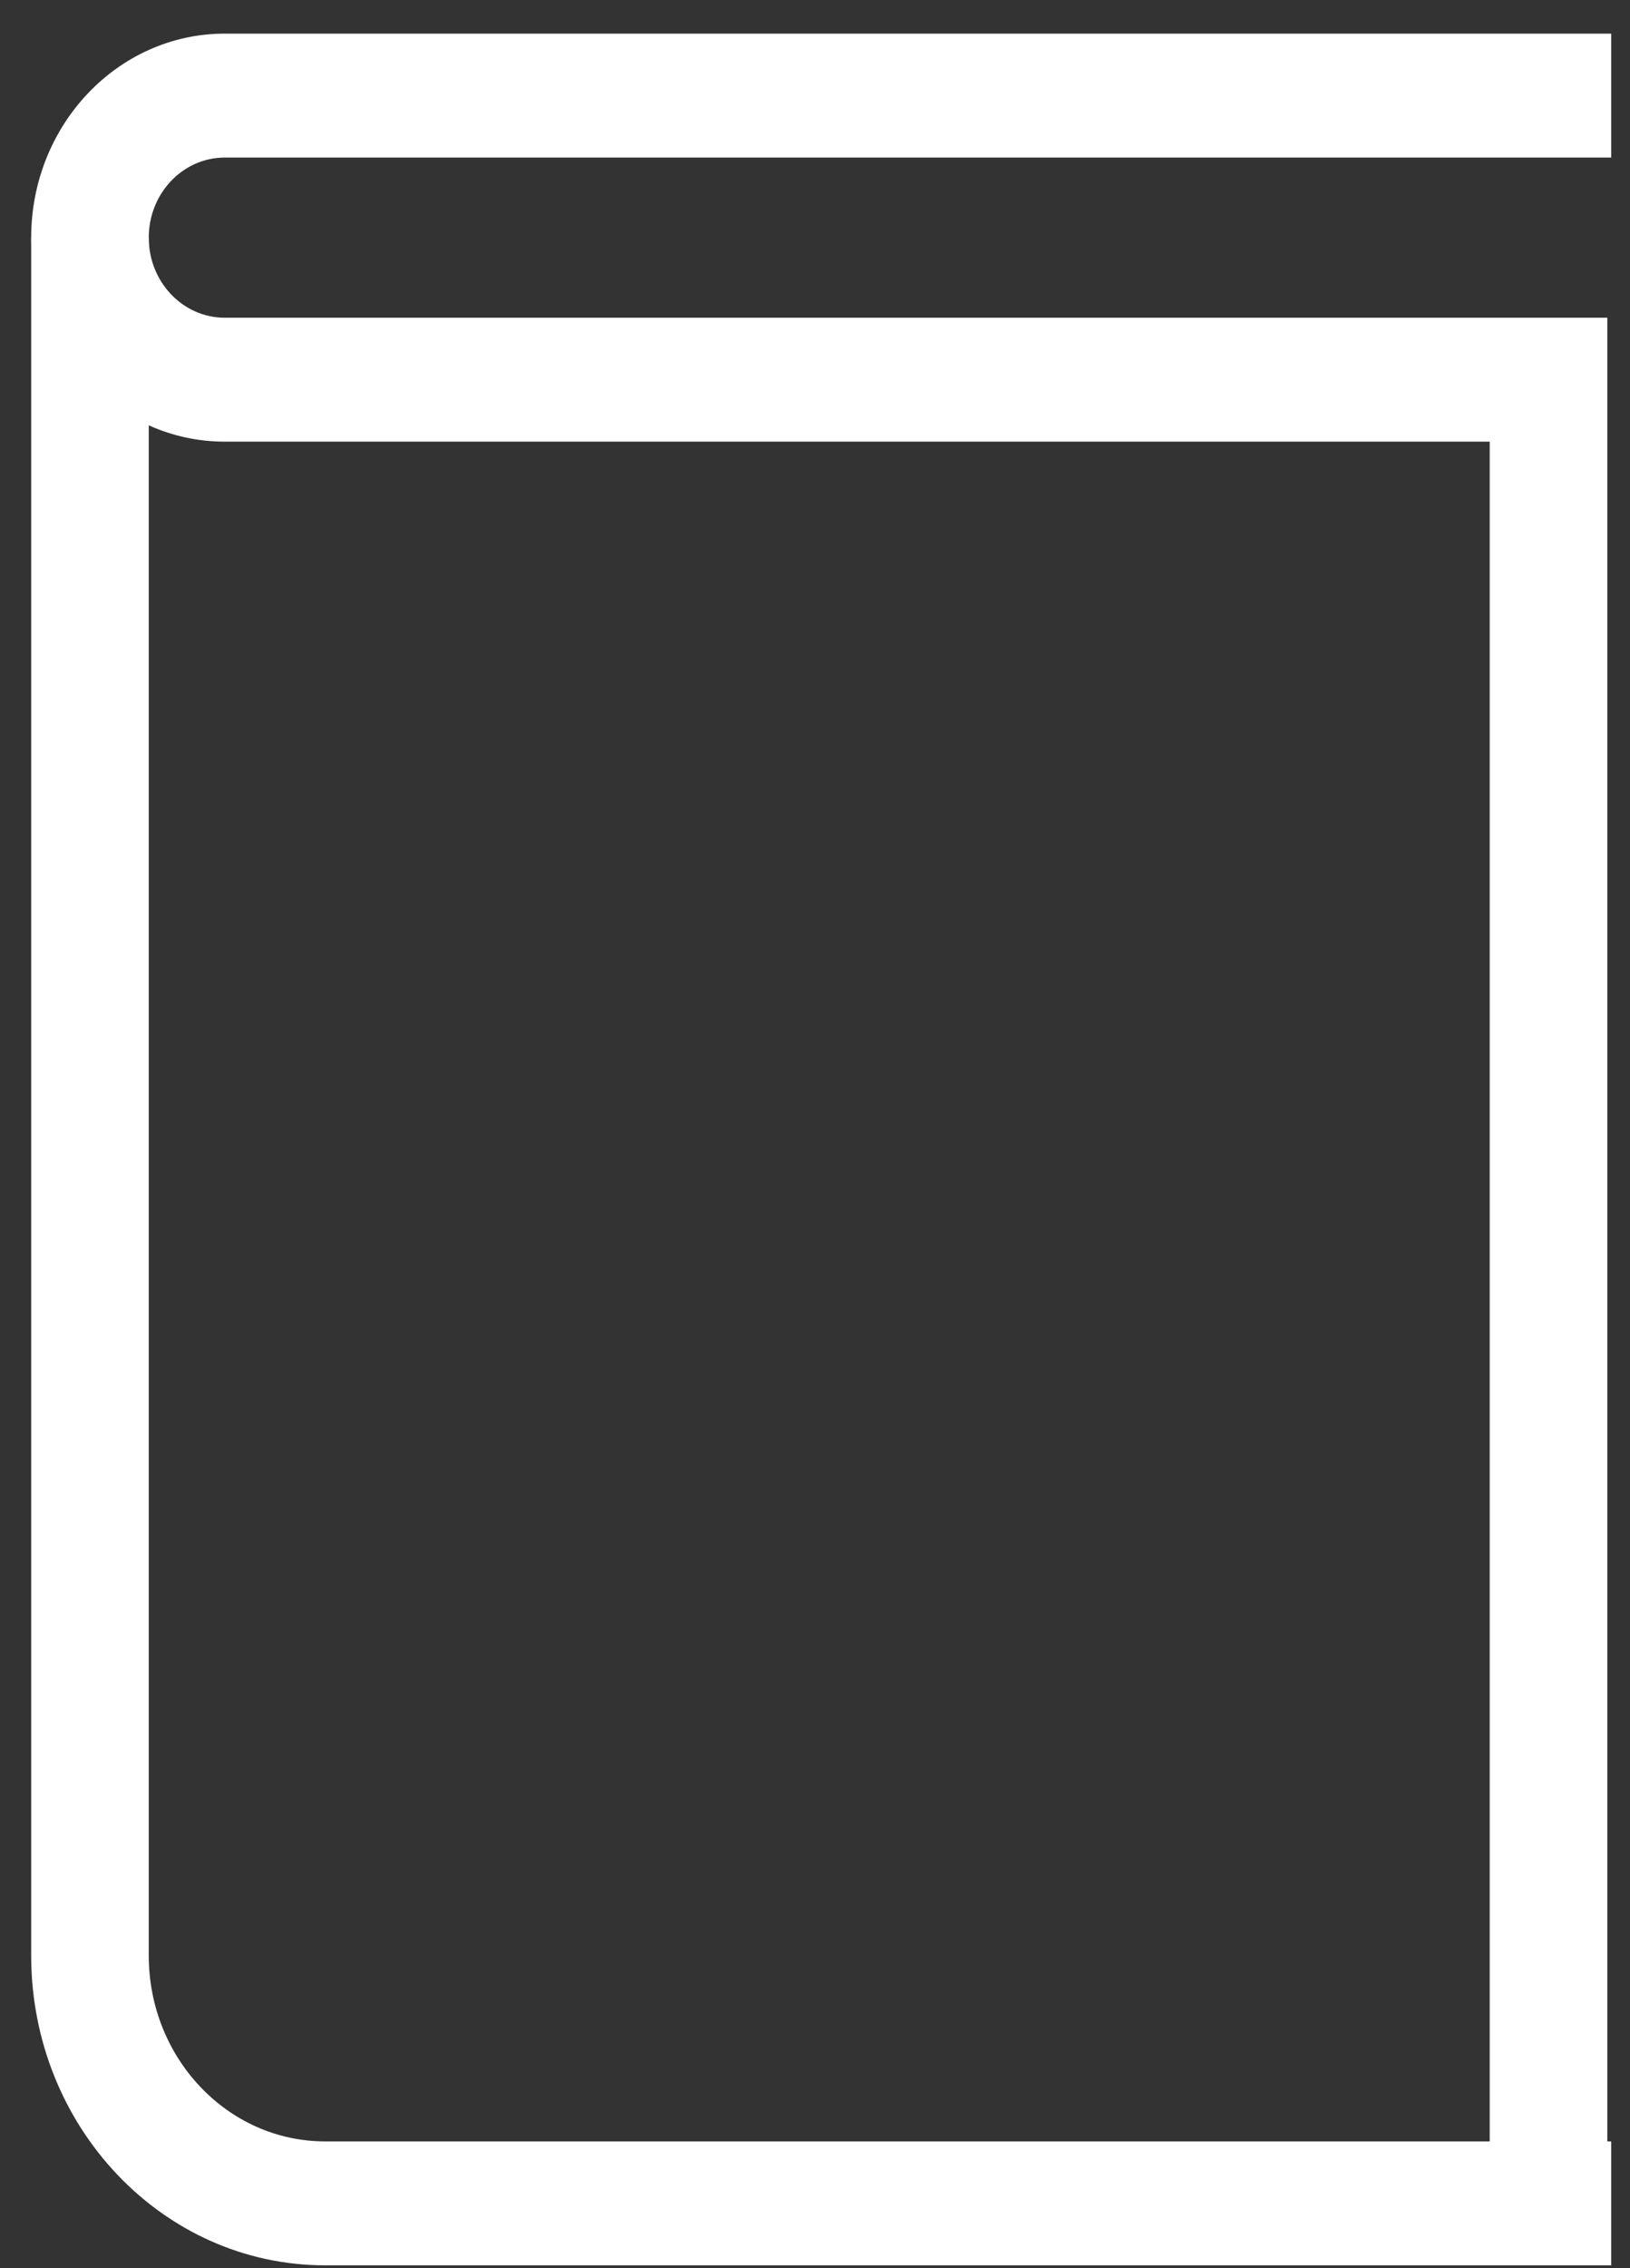
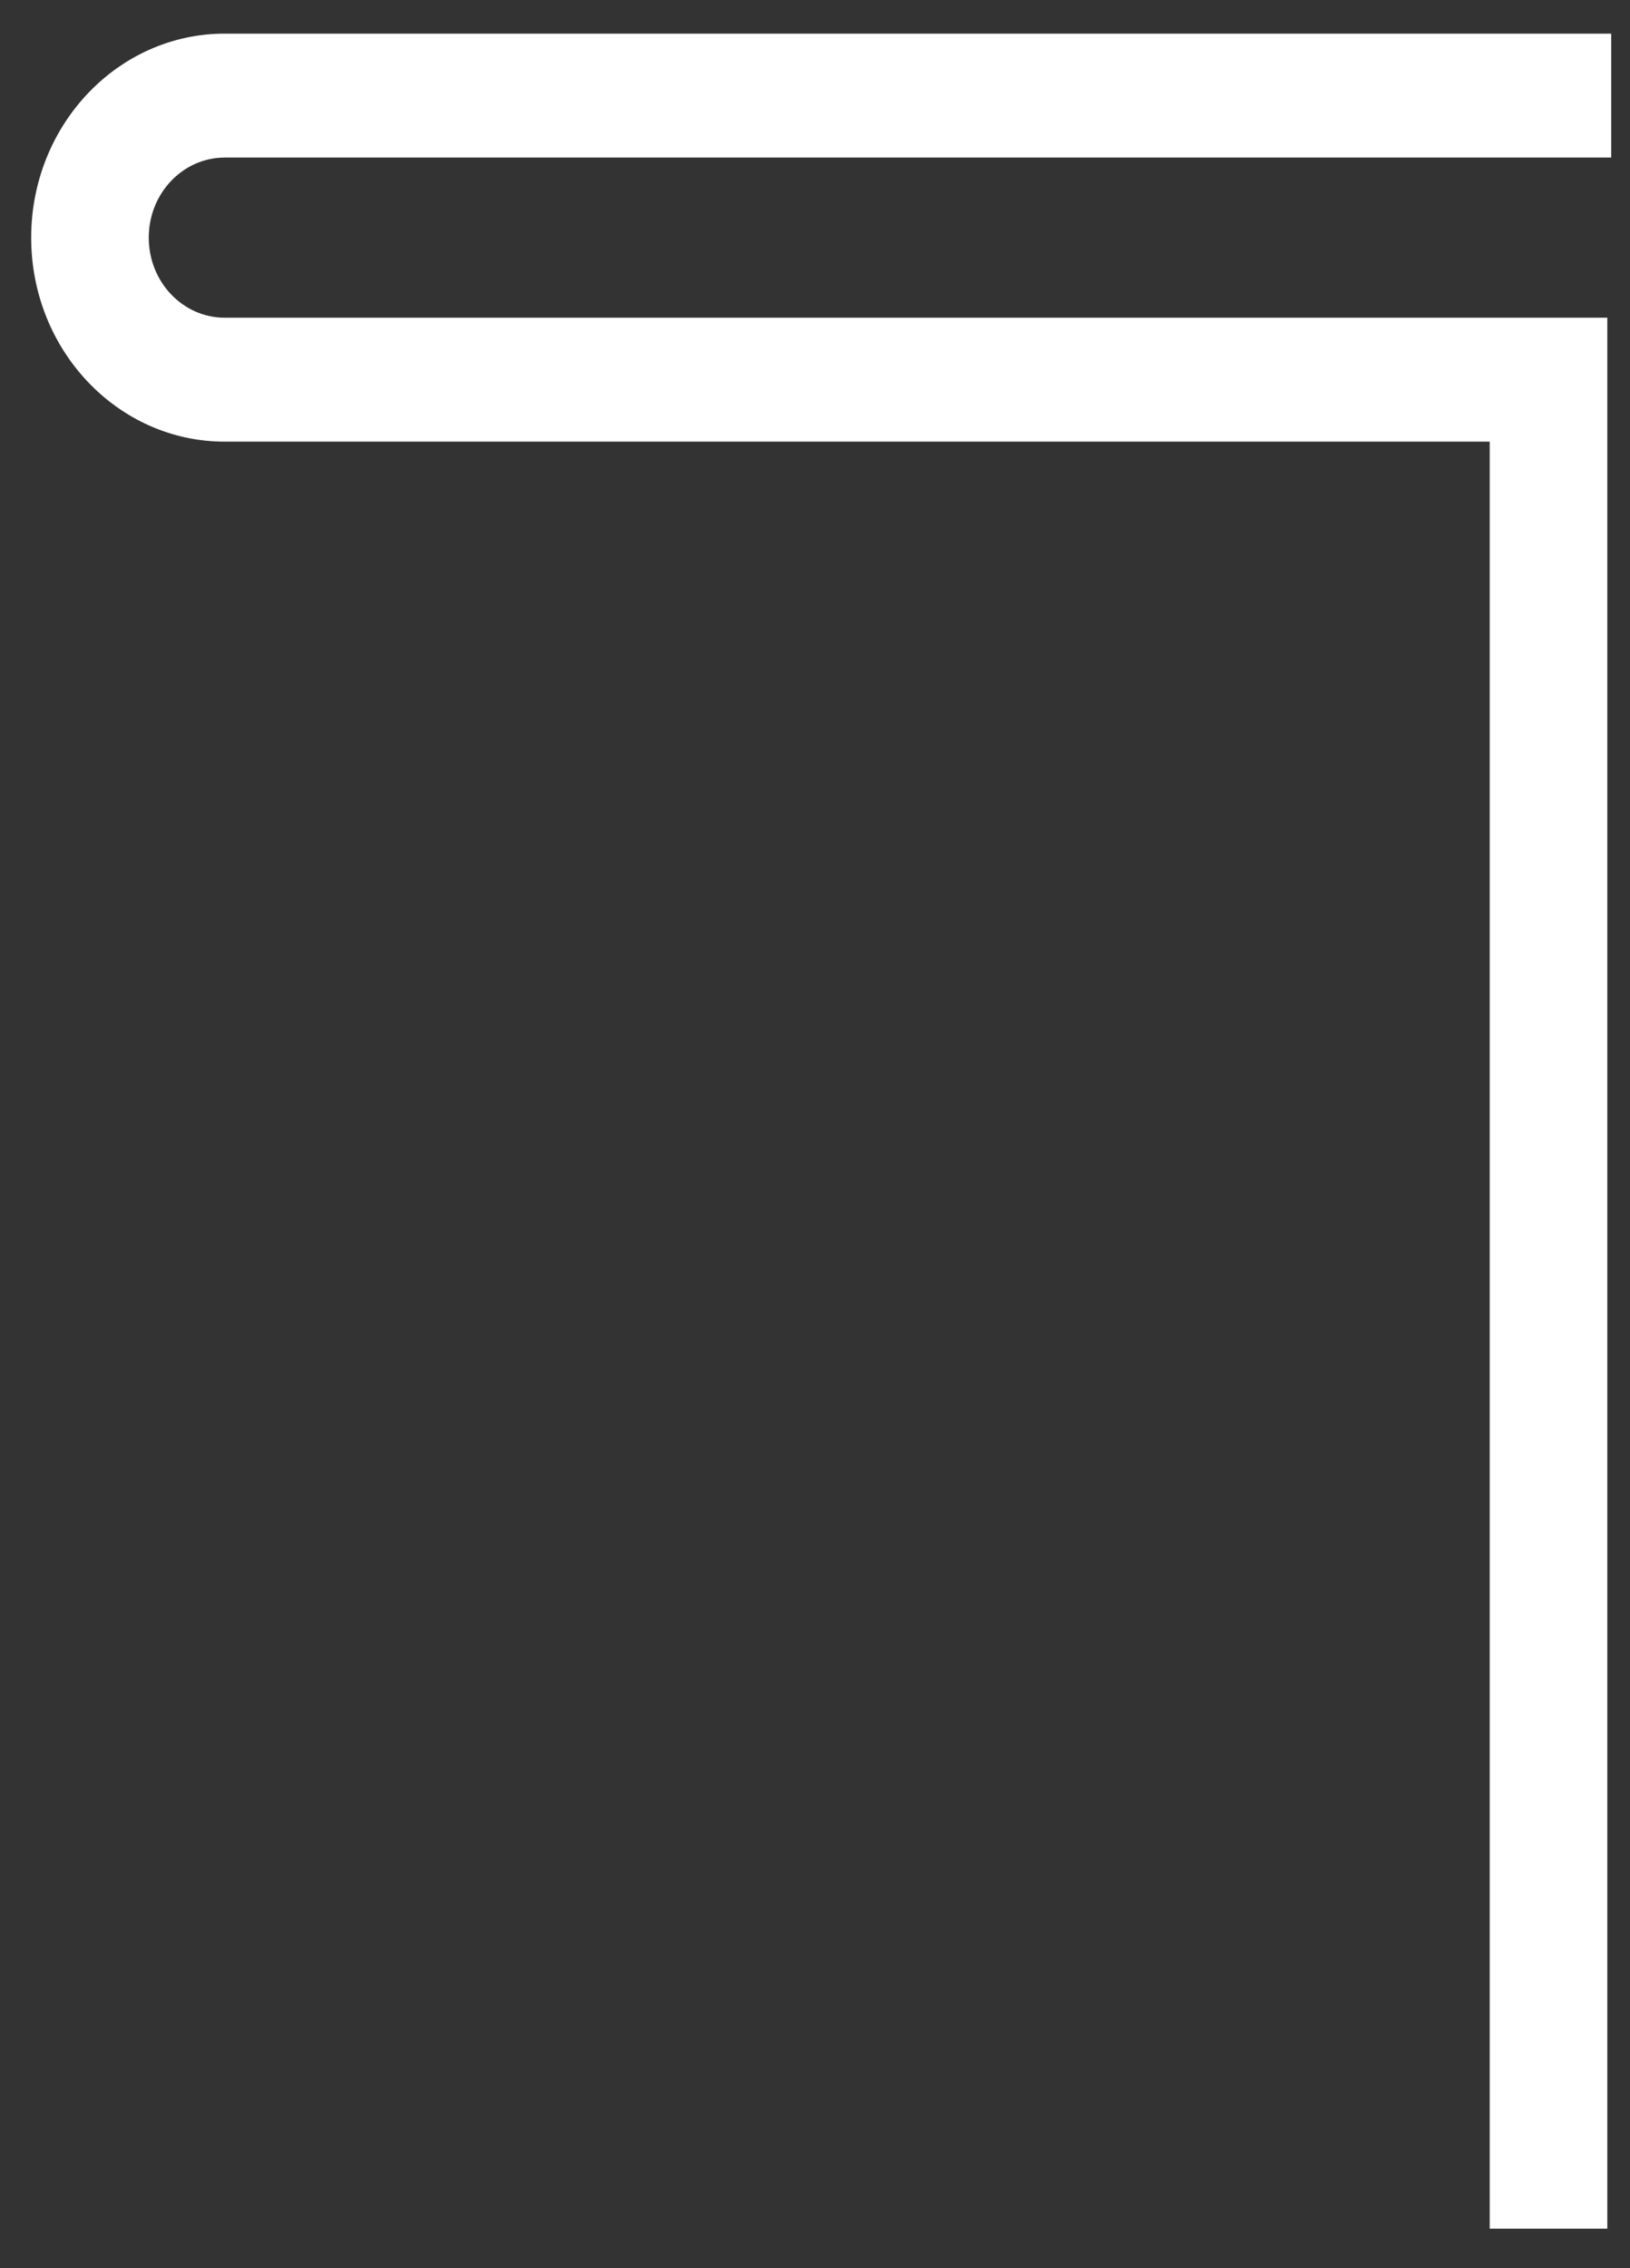
<svg xmlns="http://www.w3.org/2000/svg" width="46" height="64" viewBox="0 0 46 64" fill="none">
  <rect x="0" y="0" width="46" height="64" fill="#333333" stroke="none" />
-   <path fill-rule="evenodd" clip-rule="evenodd" d="M4.198 6.706V55.179C4.198 58.075 6.427 60.423 9.176 60.423H45.47V63.92H9.176C4.594 63.92 0.88 60.006 0.88 55.179V6.706H4.198Z" fill="white" />
  <path fill-rule="evenodd" clip-rule="evenodd" d="M6.343 4.446C5.158 4.446 4.198 5.458 4.198 6.706C4.198 7.954 5.158 8.965 6.343 8.965H45.36V62.885H42.041V12.462H6.343C3.326 12.462 0.88 9.885 0.88 6.706C0.88 3.527 3.326 0.949 6.343 0.949H45.47V4.446H6.343Z" fill="white" />
</svg>